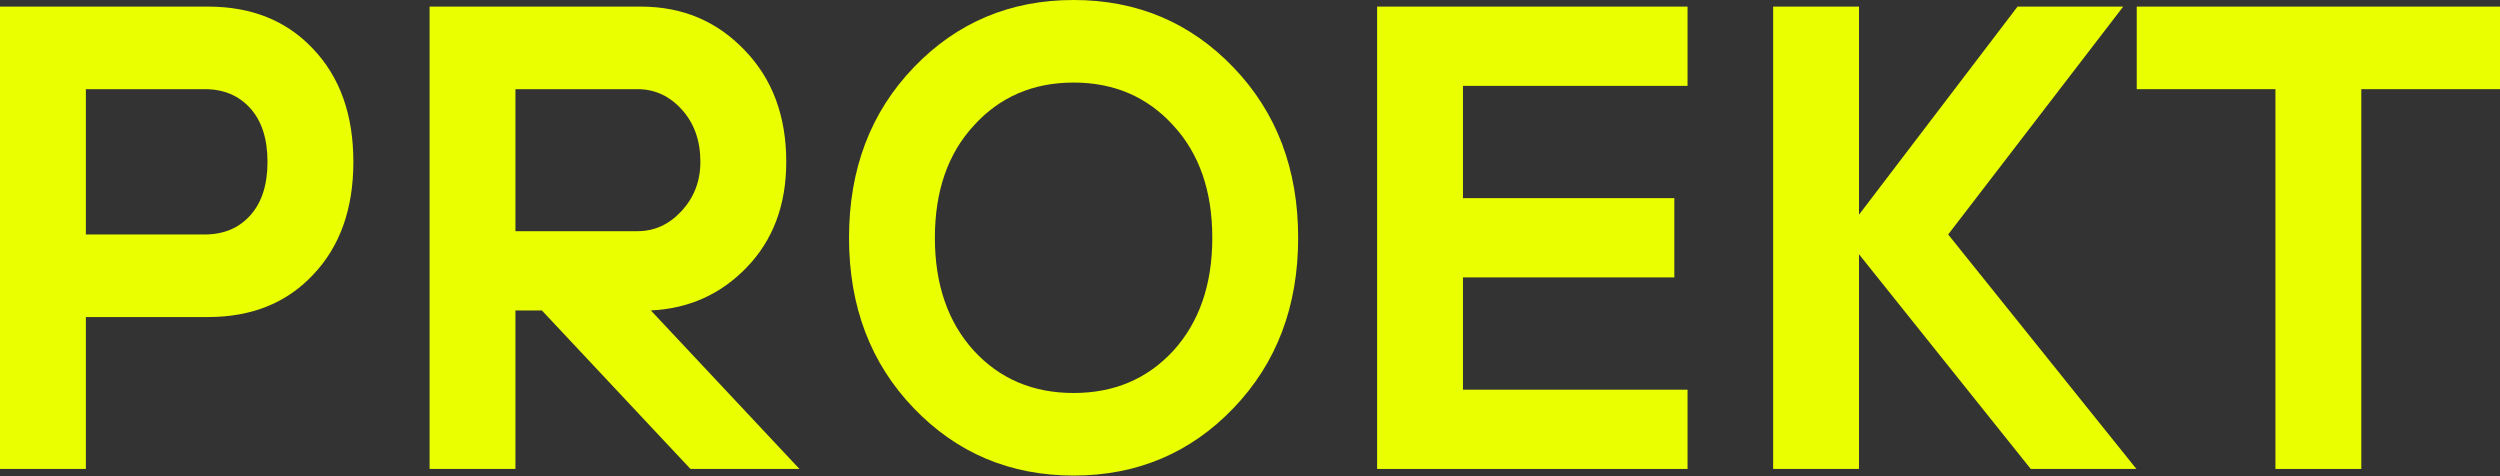
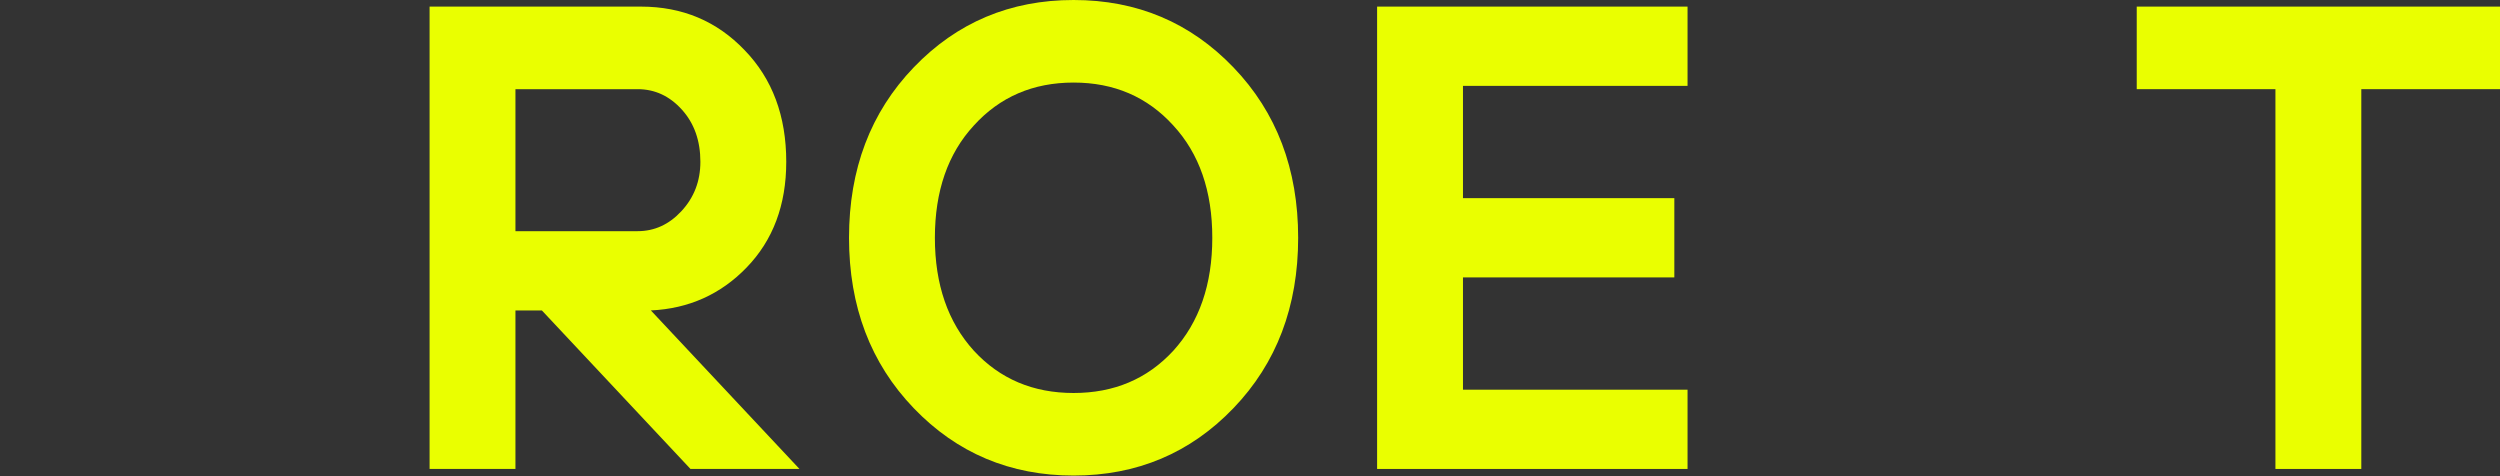
<svg xmlns="http://www.w3.org/2000/svg" width="546" height="104" viewBox="0 0 546 104" fill="none">
  <rect x="0" y="0" width="546" height="104" fill="#333333" stroke="none" />
-   <path d="M0 102.419V1.443H45.44C54.96 1.443 62.605 4.52 68.376 10.675C74.242 16.829 77.175 25.052 77.175 35.342C77.175 45.632 74.242 53.854 68.376 60.009C62.605 66.164 54.96 69.241 45.44 69.241H18.753V102.419H0ZM18.753 51.21H44.718C48.853 51.21 52.171 49.815 54.672 47.026C57.172 44.237 58.422 40.343 58.422 35.342C58.422 30.341 57.172 26.446 54.672 23.657C52.171 20.869 48.853 19.474 44.718 19.474H18.753V51.21Z" fill="#EAFF00" />
  <path d="M93.82 102.419V1.443H139.981C149.021 1.443 156.57 4.616 162.629 10.963C168.687 17.214 171.717 25.34 171.717 35.342C171.717 44.766 168.832 52.46 163.061 58.422C157.388 64.288 150.415 67.414 142.145 67.799L174.602 102.419H150.8L118.343 67.799H112.573V102.419H93.82ZM112.573 50.488H139.26C142.914 50.488 146.088 49.046 148.78 46.161C151.569 43.179 152.964 39.573 152.964 35.342C152.964 30.726 151.617 26.927 148.925 23.946C146.232 20.965 143.01 19.474 139.26 19.474H112.573V50.488Z" fill="#EAFF00" />
  <path d="M212.69 76.598C218.364 82.753 225.625 85.83 234.472 85.83C243.319 85.83 250.58 82.753 256.254 76.598C261.928 70.347 264.765 62.125 264.765 51.931C264.765 41.737 261.928 33.563 256.254 27.408C250.58 21.157 243.319 18.032 234.472 18.032C225.625 18.032 218.364 21.157 212.69 27.408C207.016 33.563 204.179 41.737 204.179 51.931C204.179 62.125 207.016 70.347 212.69 76.598ZM199.563 14.714C208.987 4.905 220.624 0 234.472 0C248.32 0 259.957 4.905 269.381 14.714C278.806 24.523 283.518 36.929 283.518 51.931C283.518 66.933 278.806 79.339 269.381 89.148C259.957 98.957 248.32 103.862 234.472 103.862C220.624 103.862 208.987 98.957 199.563 89.148C190.138 79.339 185.426 66.933 185.426 51.931C185.426 36.929 190.138 24.523 199.563 14.714Z" fill="#EAFF00" />
  <path d="M300.76 102.419V1.443H368.559V18.753H319.513V43.276H365.674V60.586H319.513V85.109H368.559V102.419H300.76Z" fill="#EAFF00" />
-   <path d="M387.256 102.419V1.443H406.008V46.882L440.629 1.443H463.709L425.482 51.21L466.594 102.419H443.514L406.008 55.537V102.419H387.256Z" fill="#EAFF00" />
  <path d="M496.955 102.419V19.474H466.662V1.443H546.001V19.474H515.708V102.419H496.955Z" fill="#EAFF00" />
</svg>